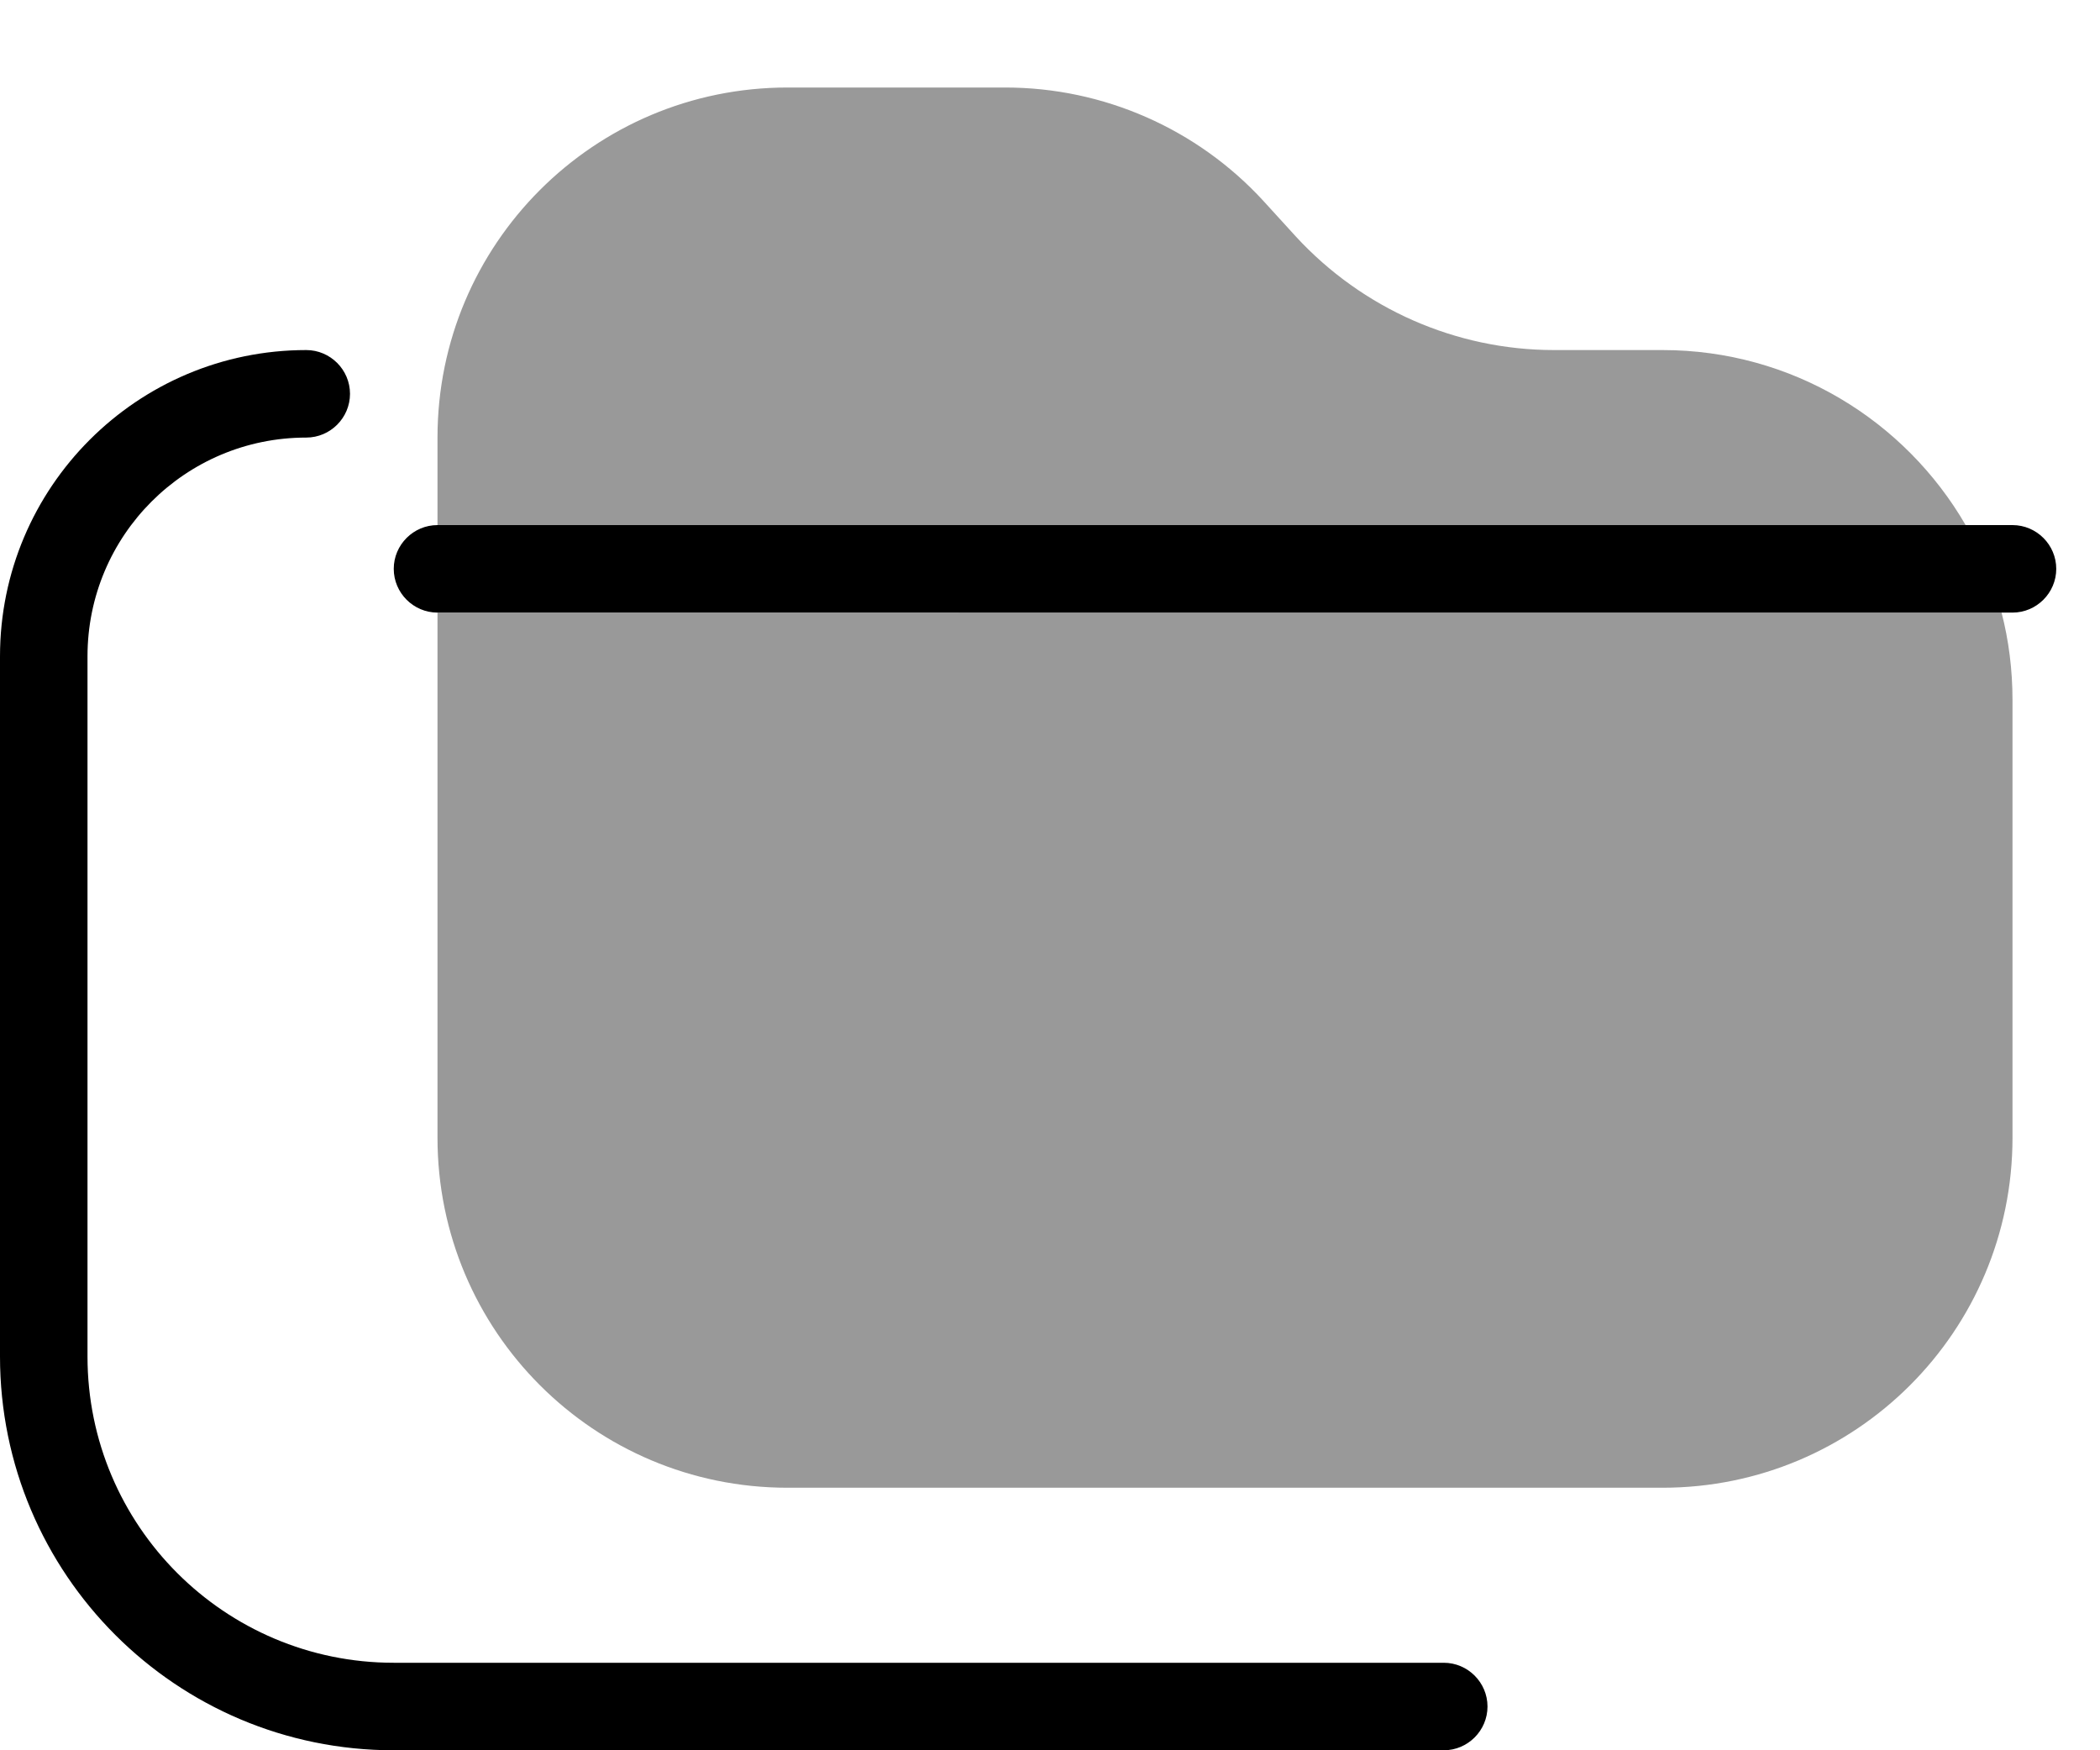
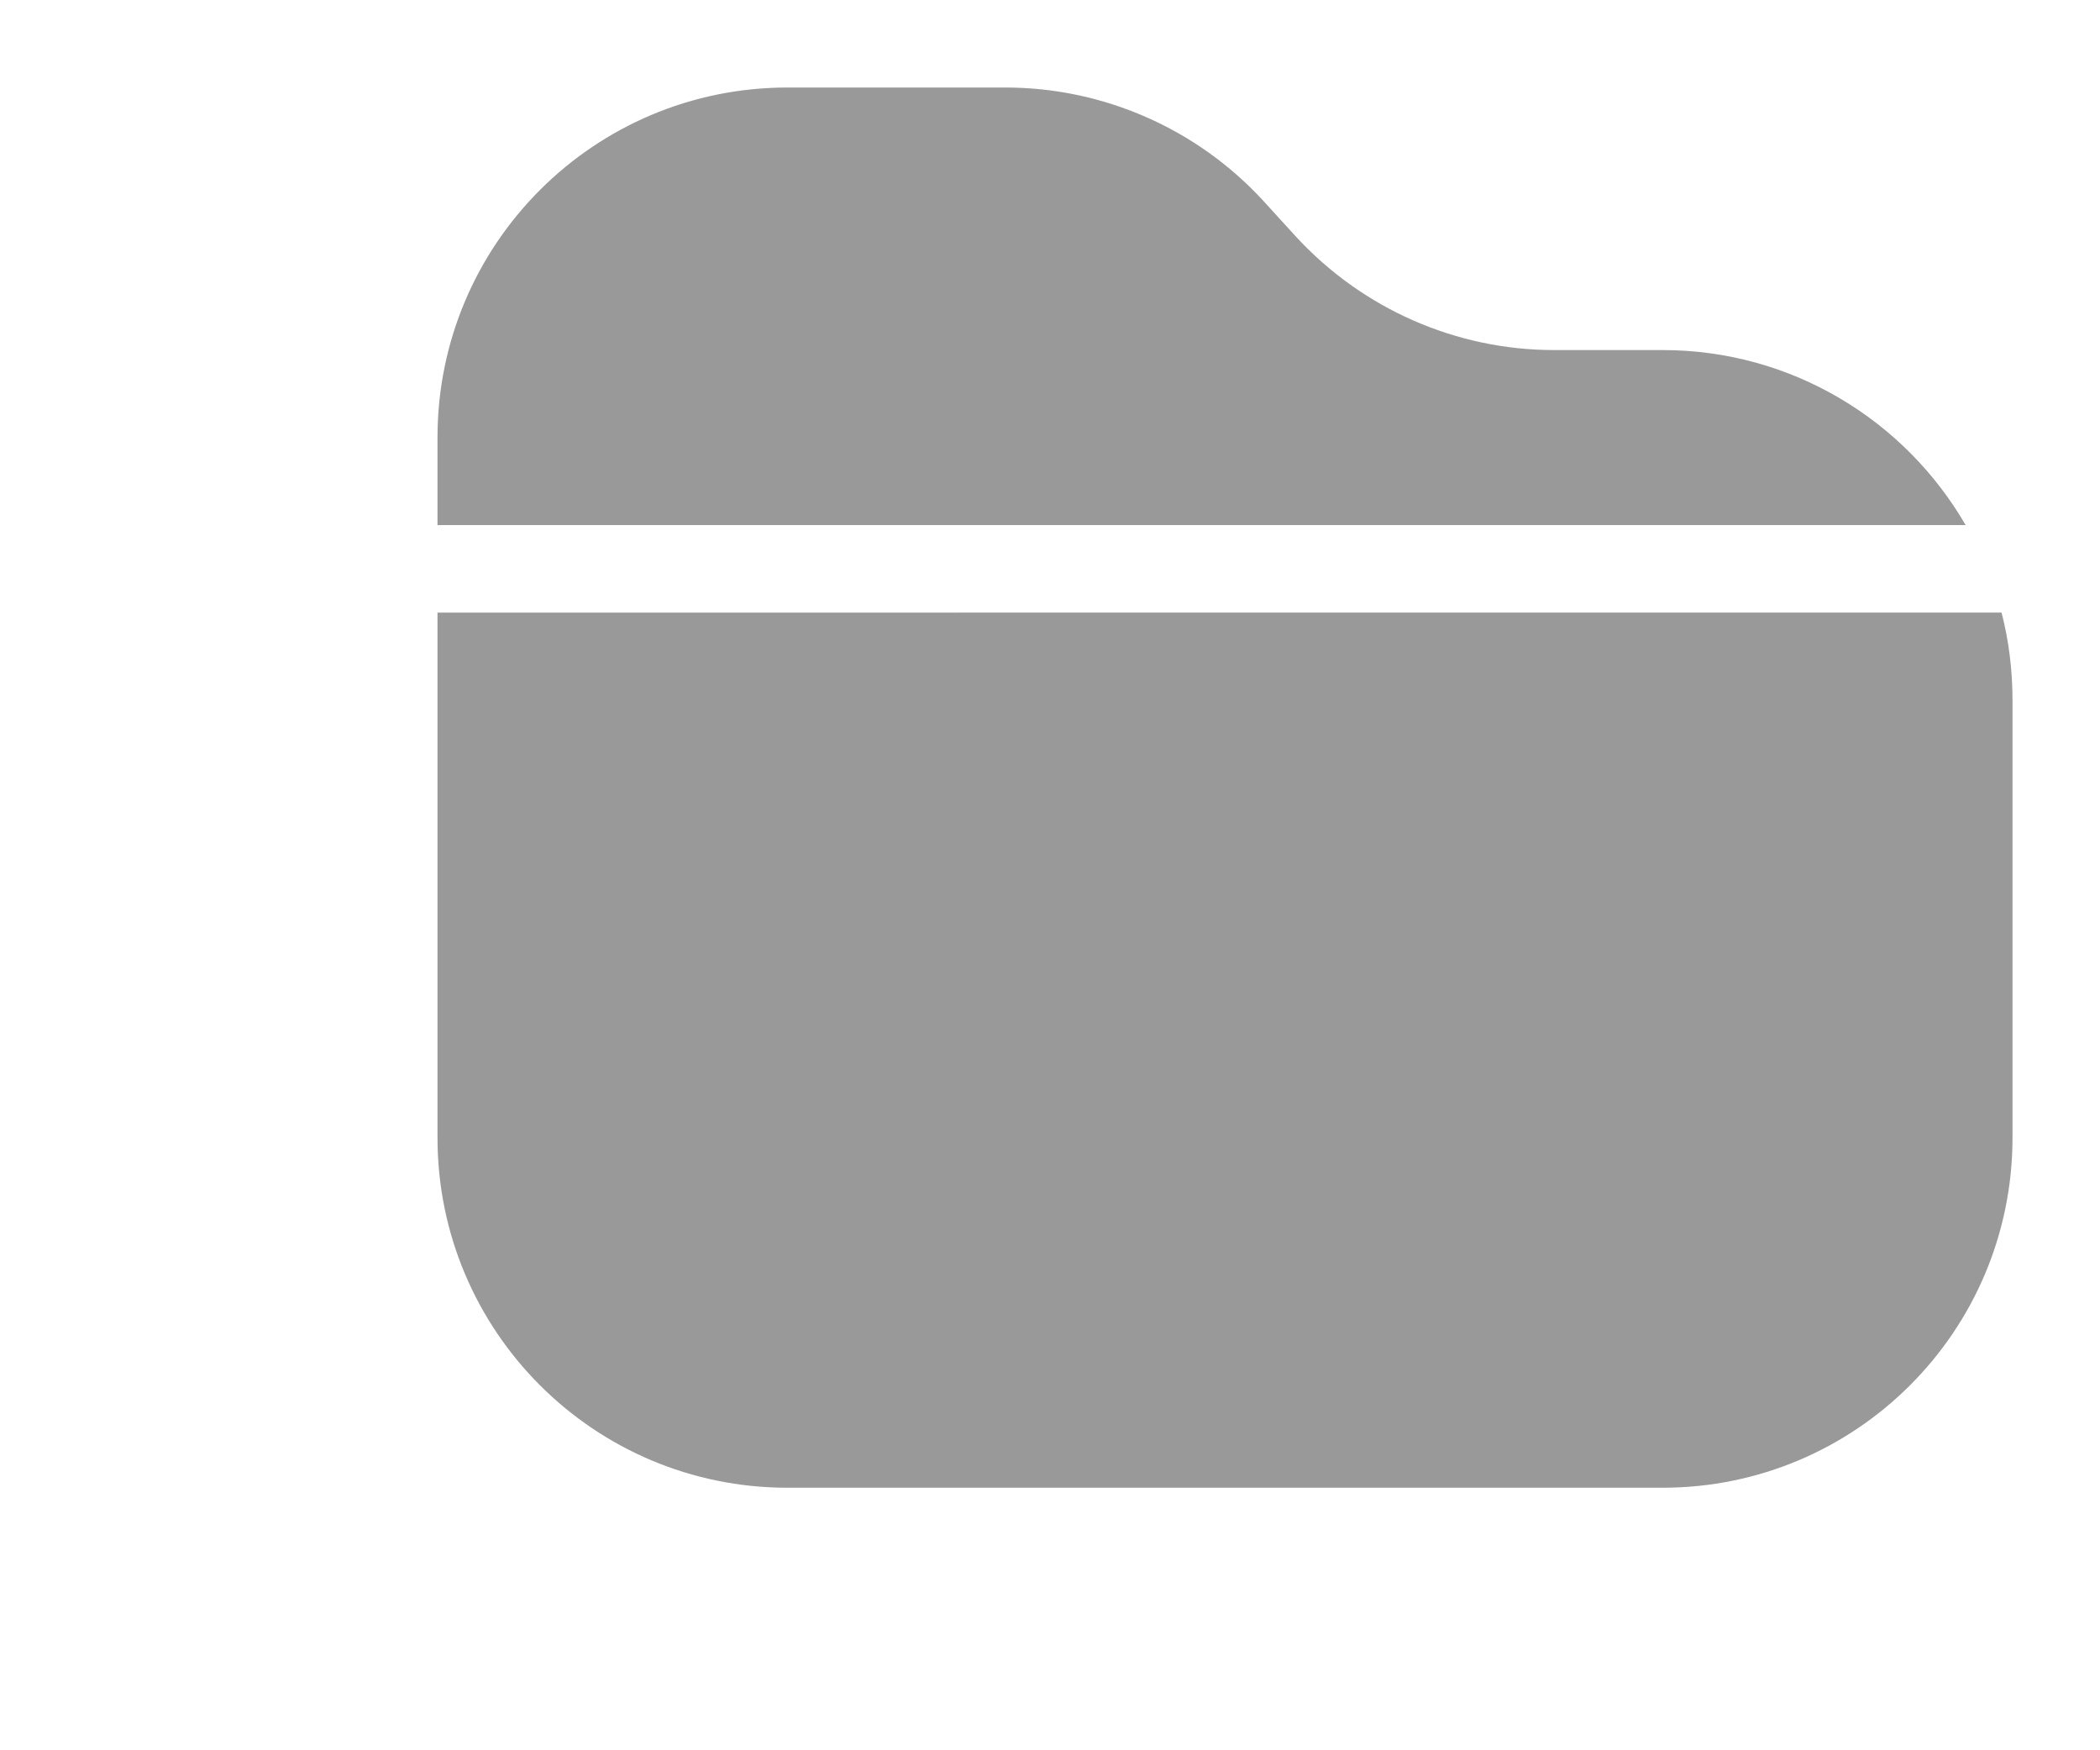
<svg xmlns="http://www.w3.org/2000/svg" viewBox="0 0 672 560">
  <path style="fill:currentColor;opacity:.4" d="M140 140l0 28 489 0c-19.4-33.5-55.6-56-97-56l-34.7 0c-31.4 0-61.3-13.2-82.6-36.3L404.3 64.3C383.1 41.2 353.1 28 321.7 28L252 28c-61.9 0-112 50.1-112 112zm0 56c0 56 0 112 0 168 0 61.9 50.1 112 112 112l280 0c61.9 0 112-50.1 112-112l0-140c0-9.7-1.2-19.1-3.5-28L140 196z" />
-   <path style="fill:currentColor;opacity:1" d="M462 560c7.7 0 14-6.3 14-14s-6.3-14-14-14l-336 0c-54.1 0-98-43.9-98-98l0-224c0-38.7 31.3-70 70-70 7.7 0 14-6.3 14-14s-6.3-14-14-14c-54.1 0-98 43.9-98 98L0 434c0 69.6 56.4 126 126 126l336 0zM140 168c-7.7 0-14 6.3-14 14s6.3 14 14 14l504 0c7.7 0 14-6.3 14-14s-6.3-14-14-14l-504 0z" />
</svg>